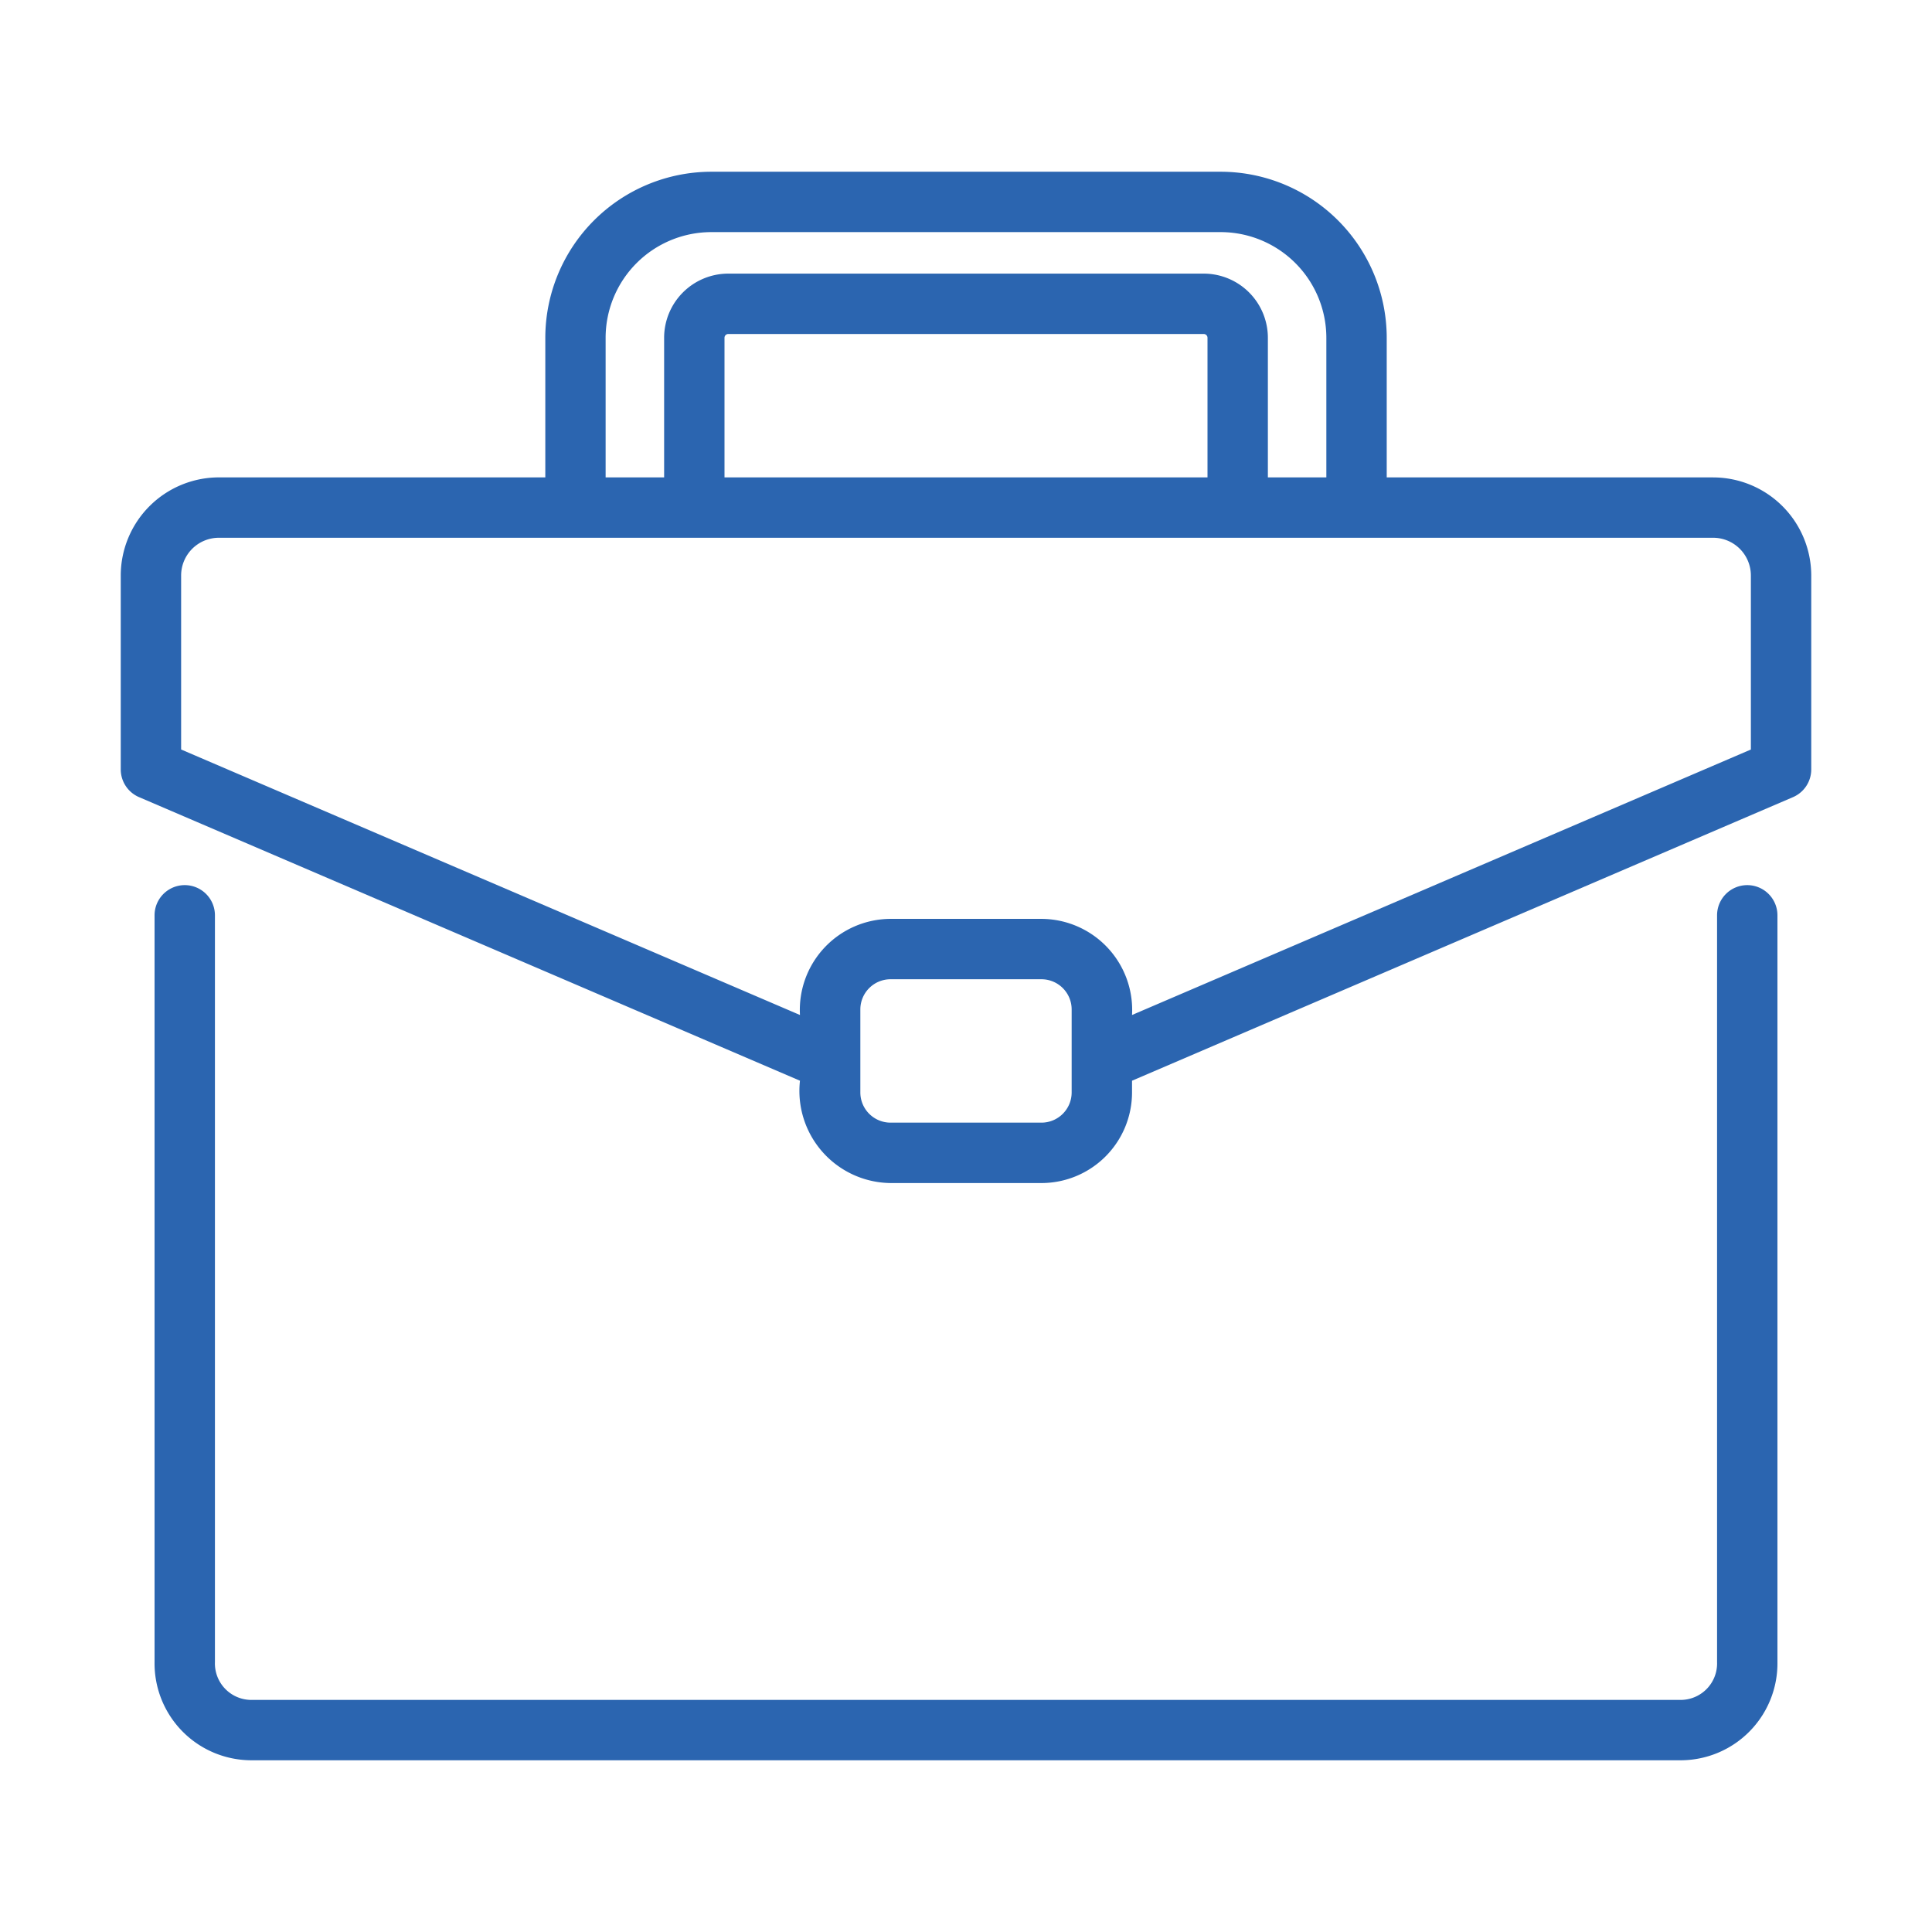
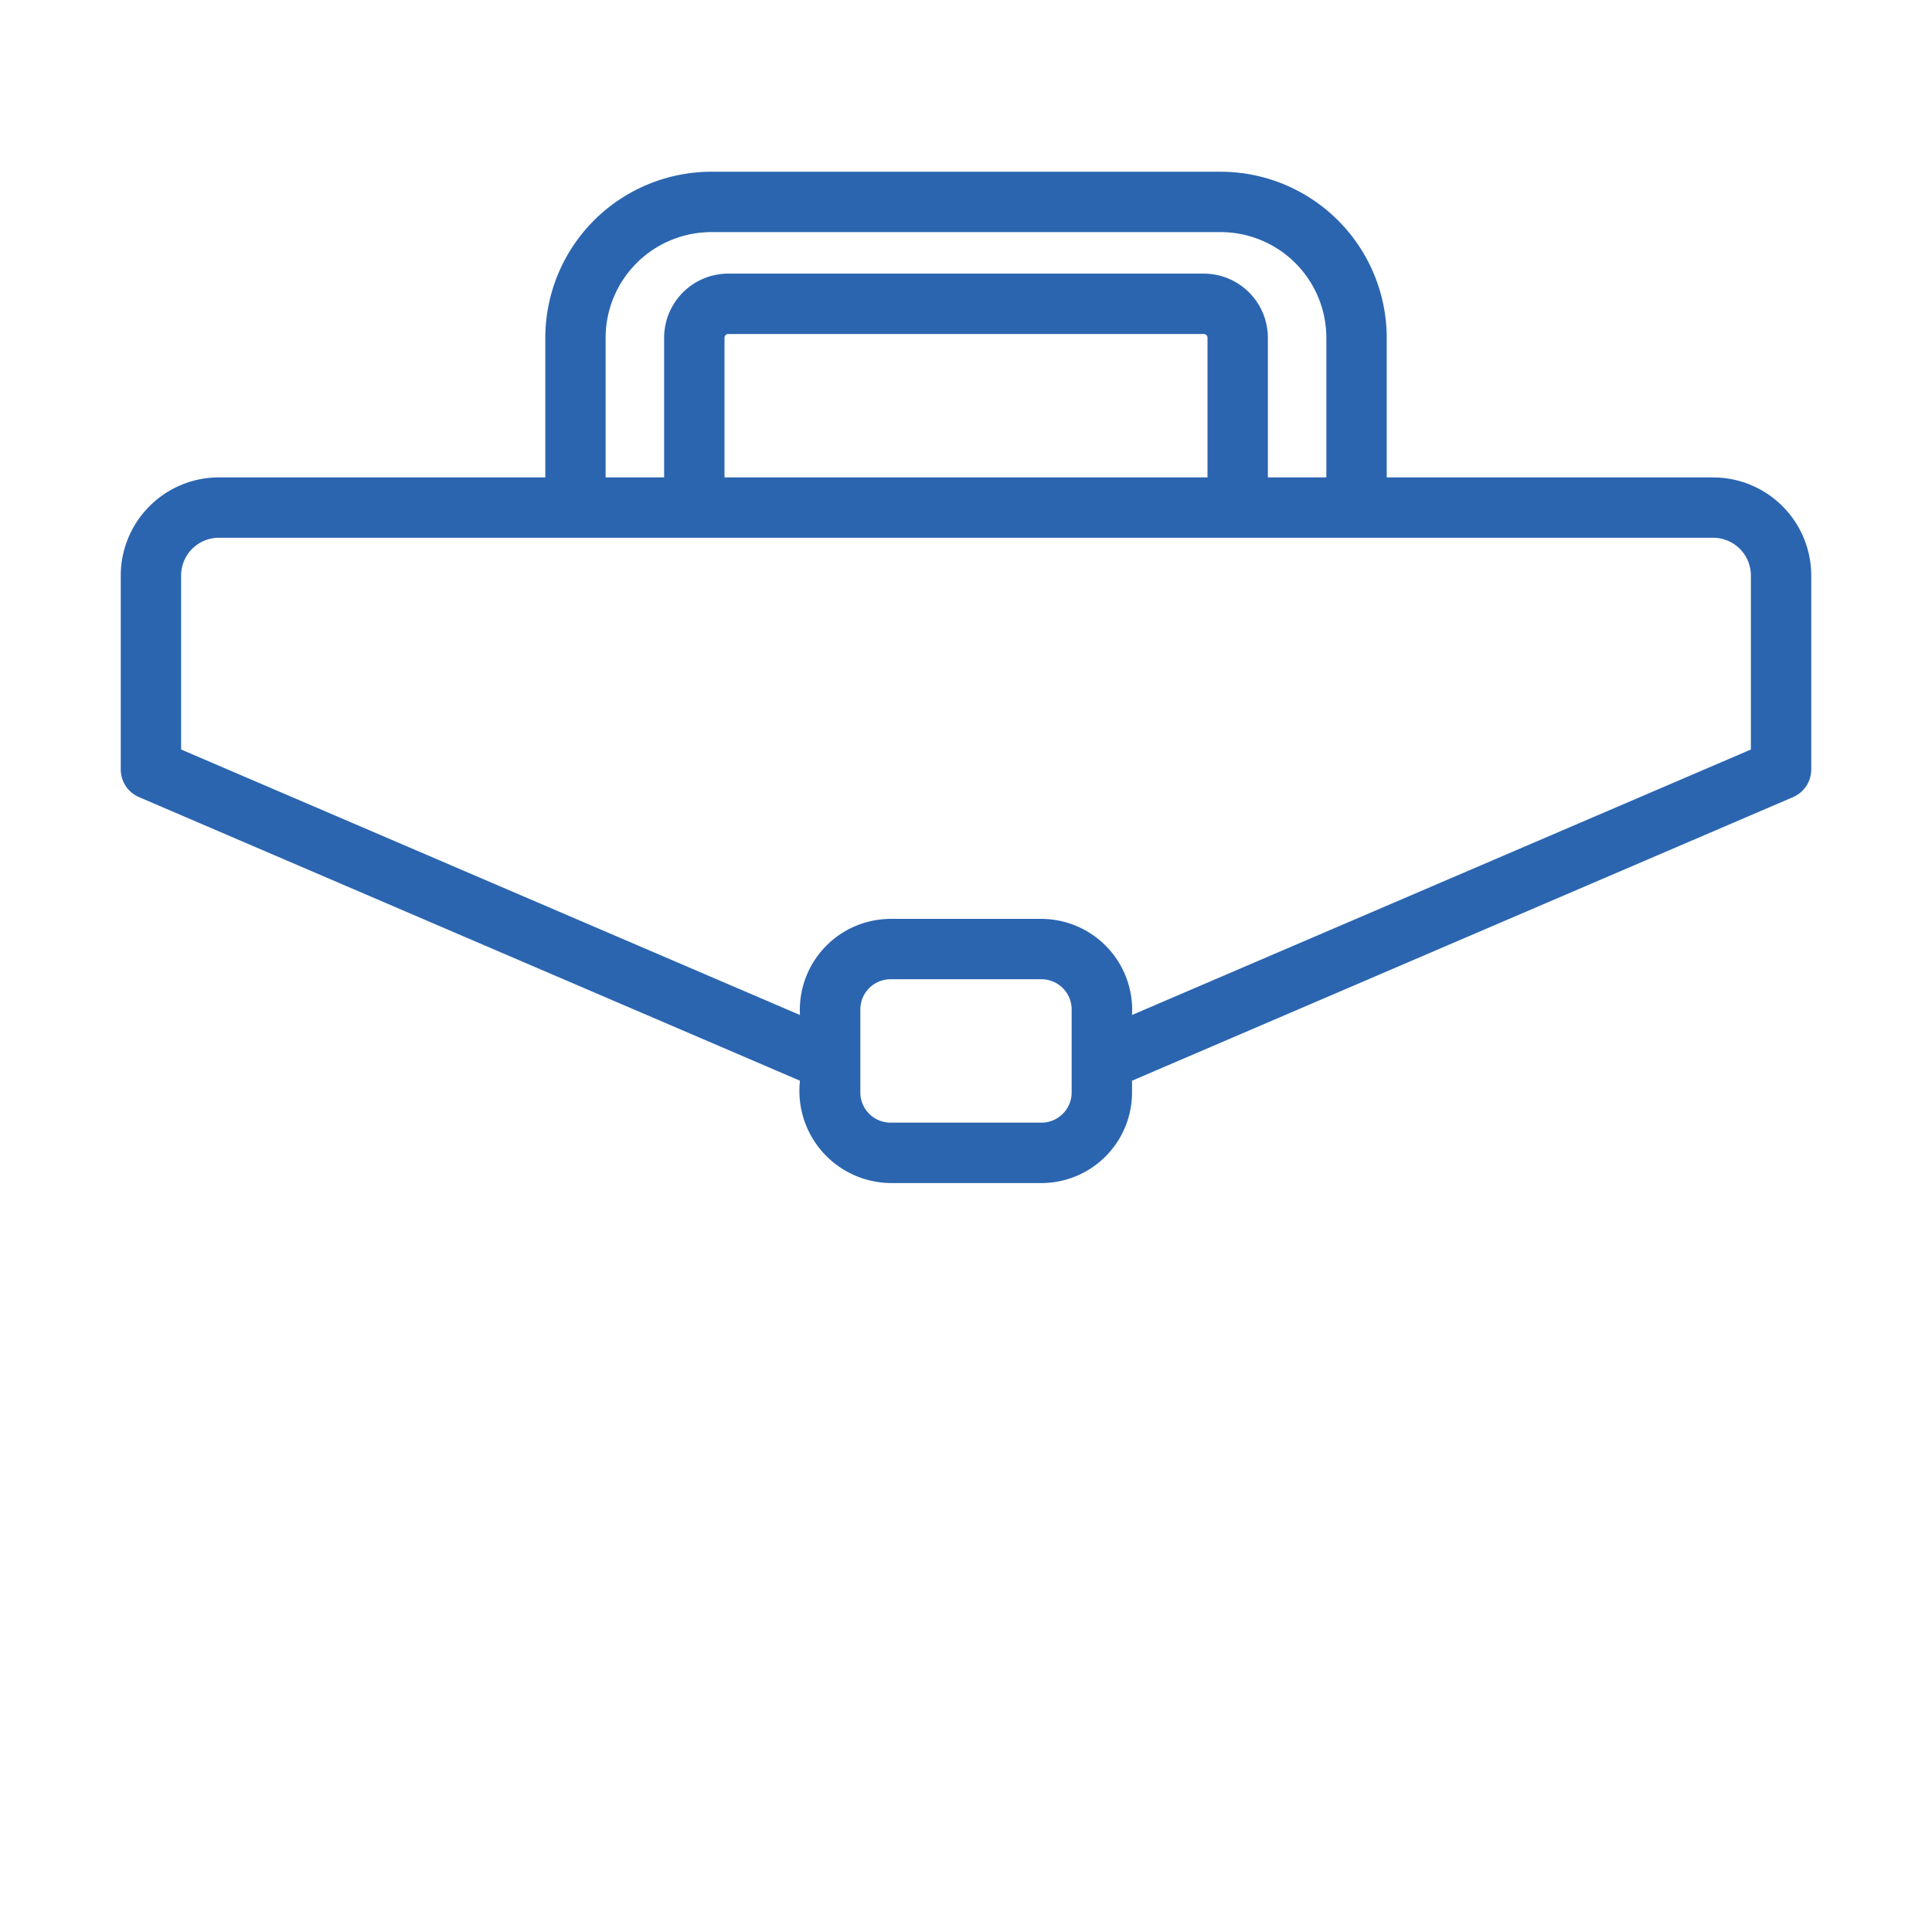
<svg xmlns="http://www.w3.org/2000/svg" version="1.1" width="512" height="512" x="0" y="0" viewBox="0 0 64 64" style="enable-background:new 0 0 512 512" xml:space="preserve" class="">
  <g>
-     <path d="M57.88 29.321a1 1 0 0 0-1 1v24.74a1.208 1.208 0 0 1-1.16 1.25H8.28a1.208 1.208 0 0 1-1.16-1.25v-24.74a1 1 0 0 0-2 0v24.74a3.21 3.21 0 0 0 3.16 3.25h47.44a3.21 3.21 0 0 0 3.16-3.25v-24.74a1 1 0 0 0-1-1z" fill="#2b65b0" opacity="1" data-original="#000000" class="" />
    <path d="M56.75 15.814H45.937v-4.625a5.506 5.506 0 0 0-5.5-5.5H23.564a5.506 5.506 0 0 0-5.5 5.5v4.625H7.25A3.254 3.254 0 0 0 4 19.064v6.424a1 1 0 0 0 .606.918L26.5 35.8a3.052 3.052 0 0 0 3 3.39h5a3.003 3.003 0 0 0 3-3v-.39l21.894-9.393a1 1 0 0 0 .606-.918v-6.424a3.254 3.254 0 0 0-3.25-3.25zm-36.688-4.625a3.504 3.504 0 0 1 3.5-3.5h16.875a3.504 3.504 0 0 1 3.5 3.5v4.625H42v-4.625a2.127 2.127 0 0 0-2.125-2.125h-15.75A2.127 2.127 0 0 0 22 11.189v4.625h-1.938zm19.938 0v4.625H24v-4.625a.125.125 0 0 1 .125-.125h15.75a.125.125 0 0 1 .125.125zm-4.5 25a1.001 1.001 0 0 1-1 1h-5a1.001 1.001 0 0 1-1-1v-2.75a1.001 1.001 0 0 1 1-1h5a1.001 1.001 0 0 1 1 1zM58 24.829l-20.5 8.794a3.016 3.016 0 0 0-3-3.184h-5a3.016 3.016 0 0 0-3 3.184L6 24.828v-5.764a1.251 1.251 0 0 1 1.25-1.25h49.5a1.251 1.251 0 0 1 1.25 1.25z" fill="#2b65b0" opacity="1" data-original="#000000" class="" />
  </g>
</svg>